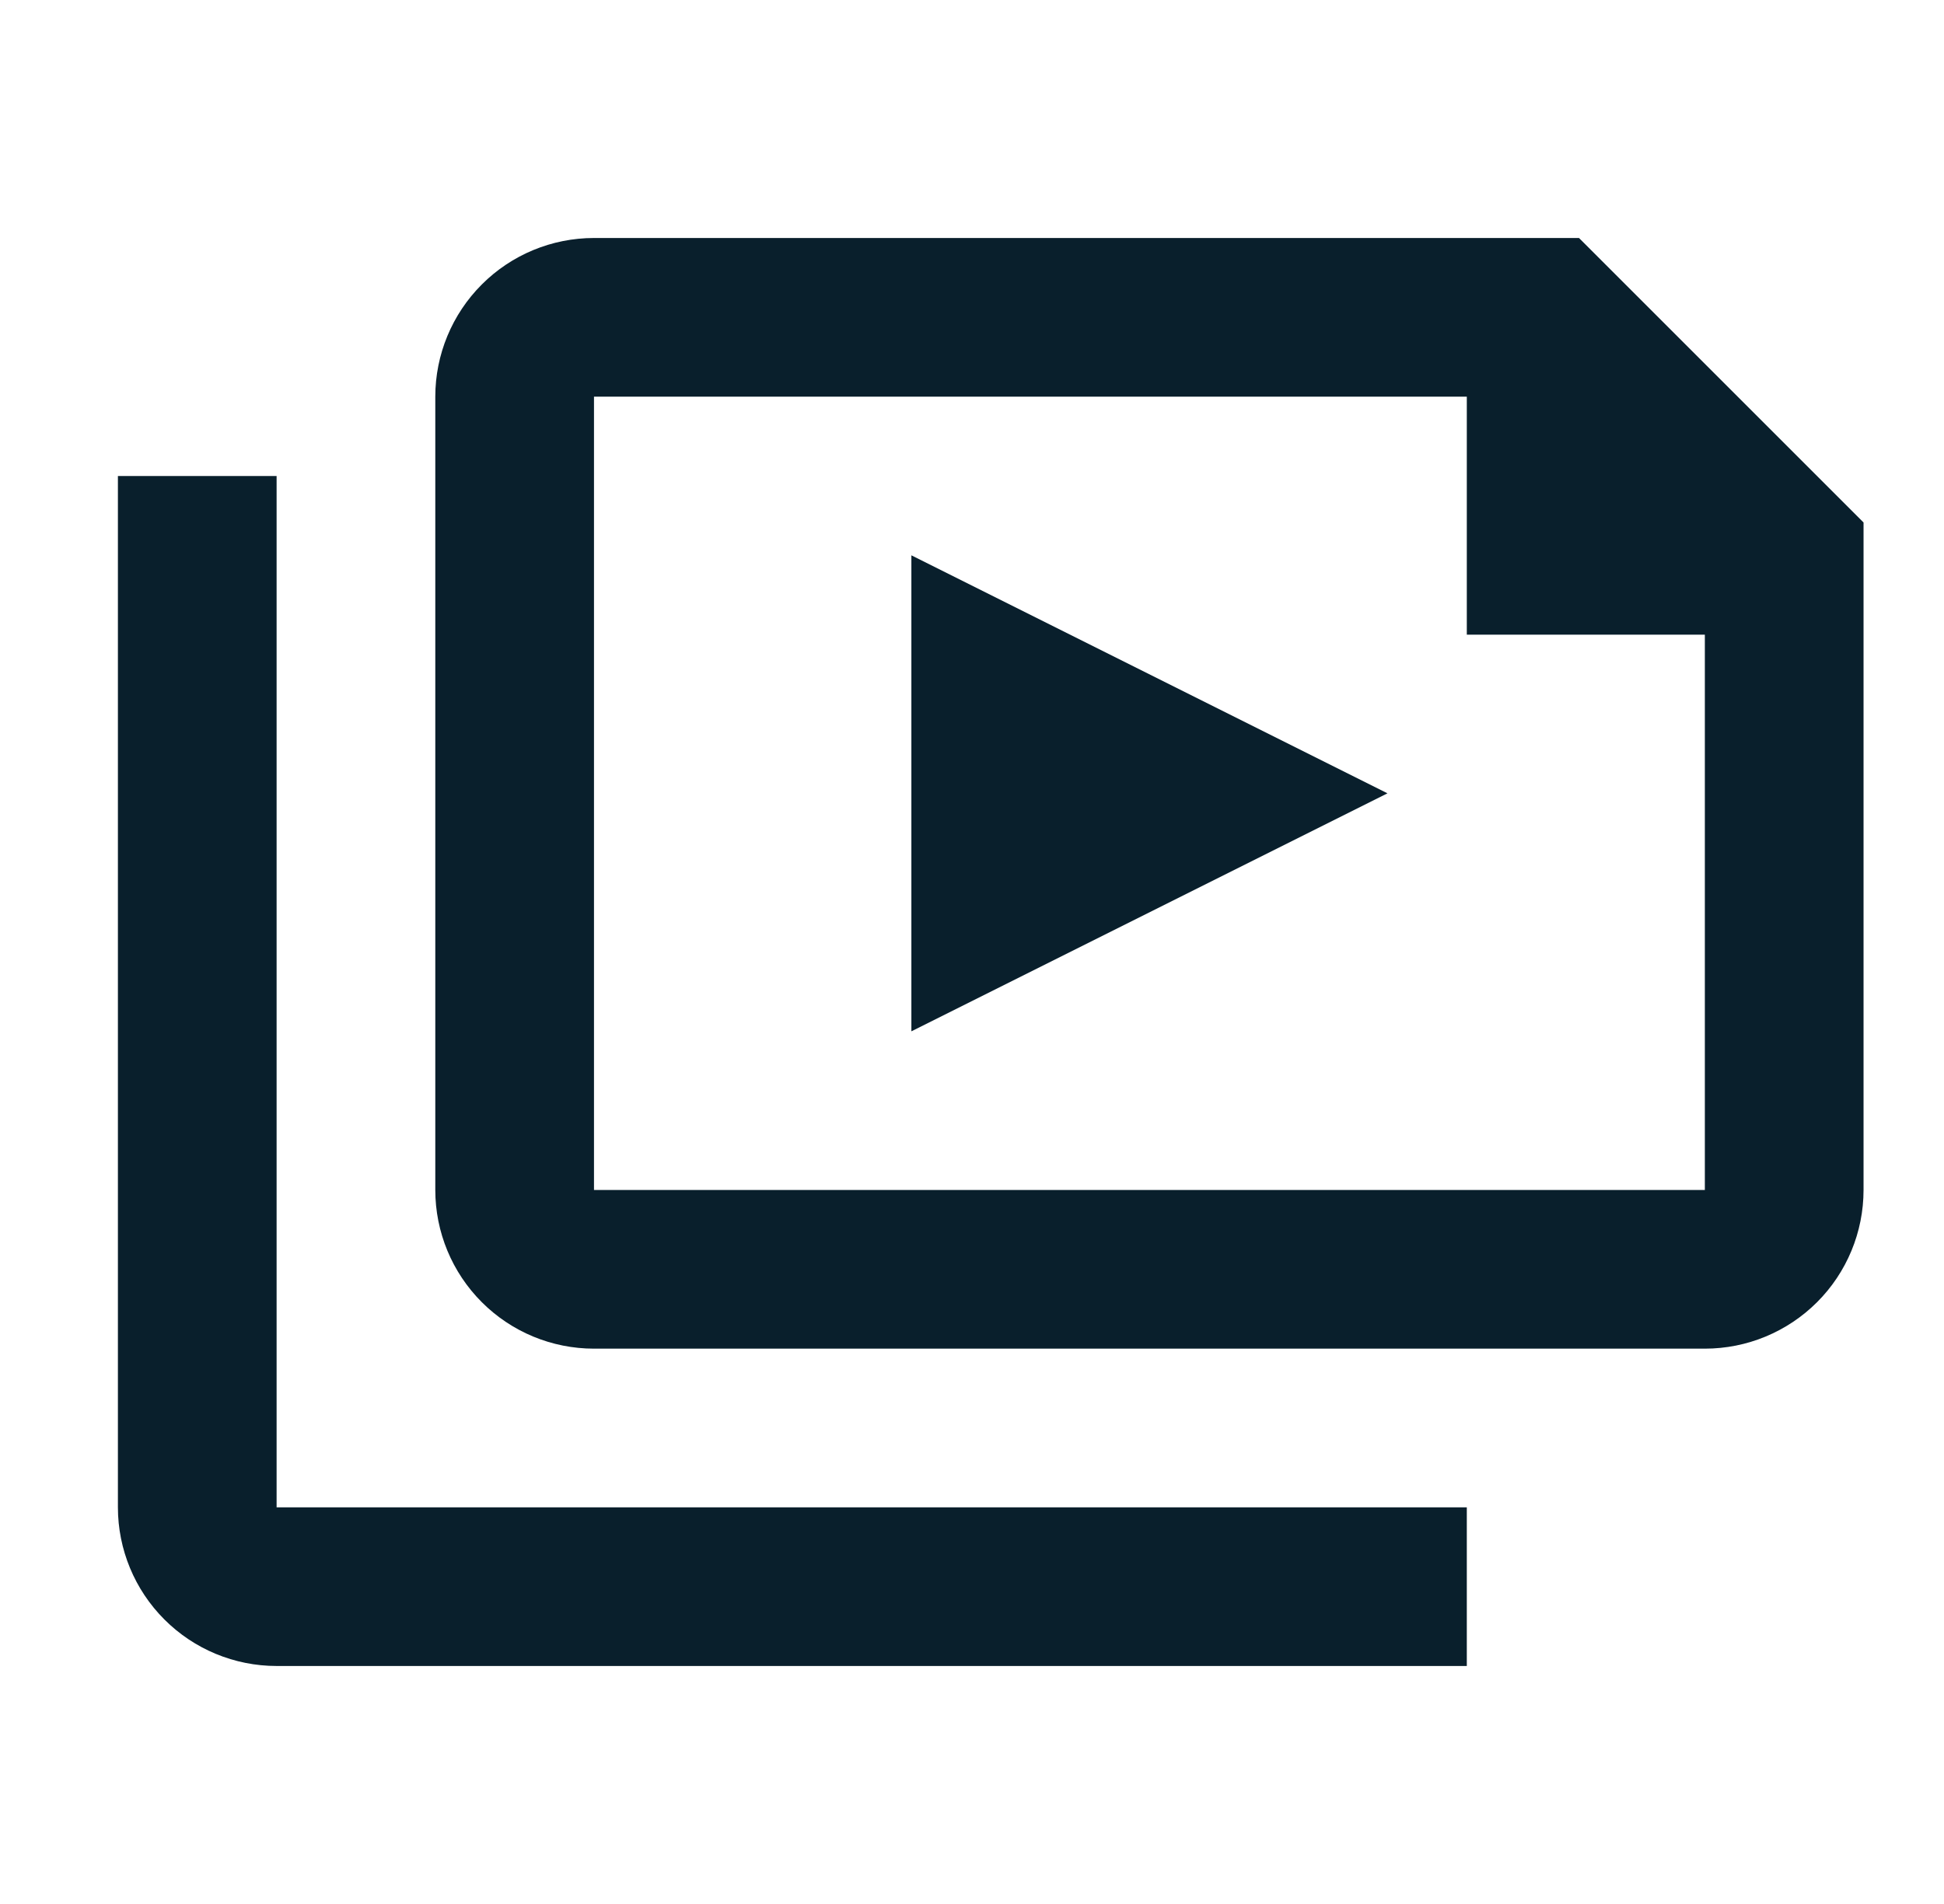
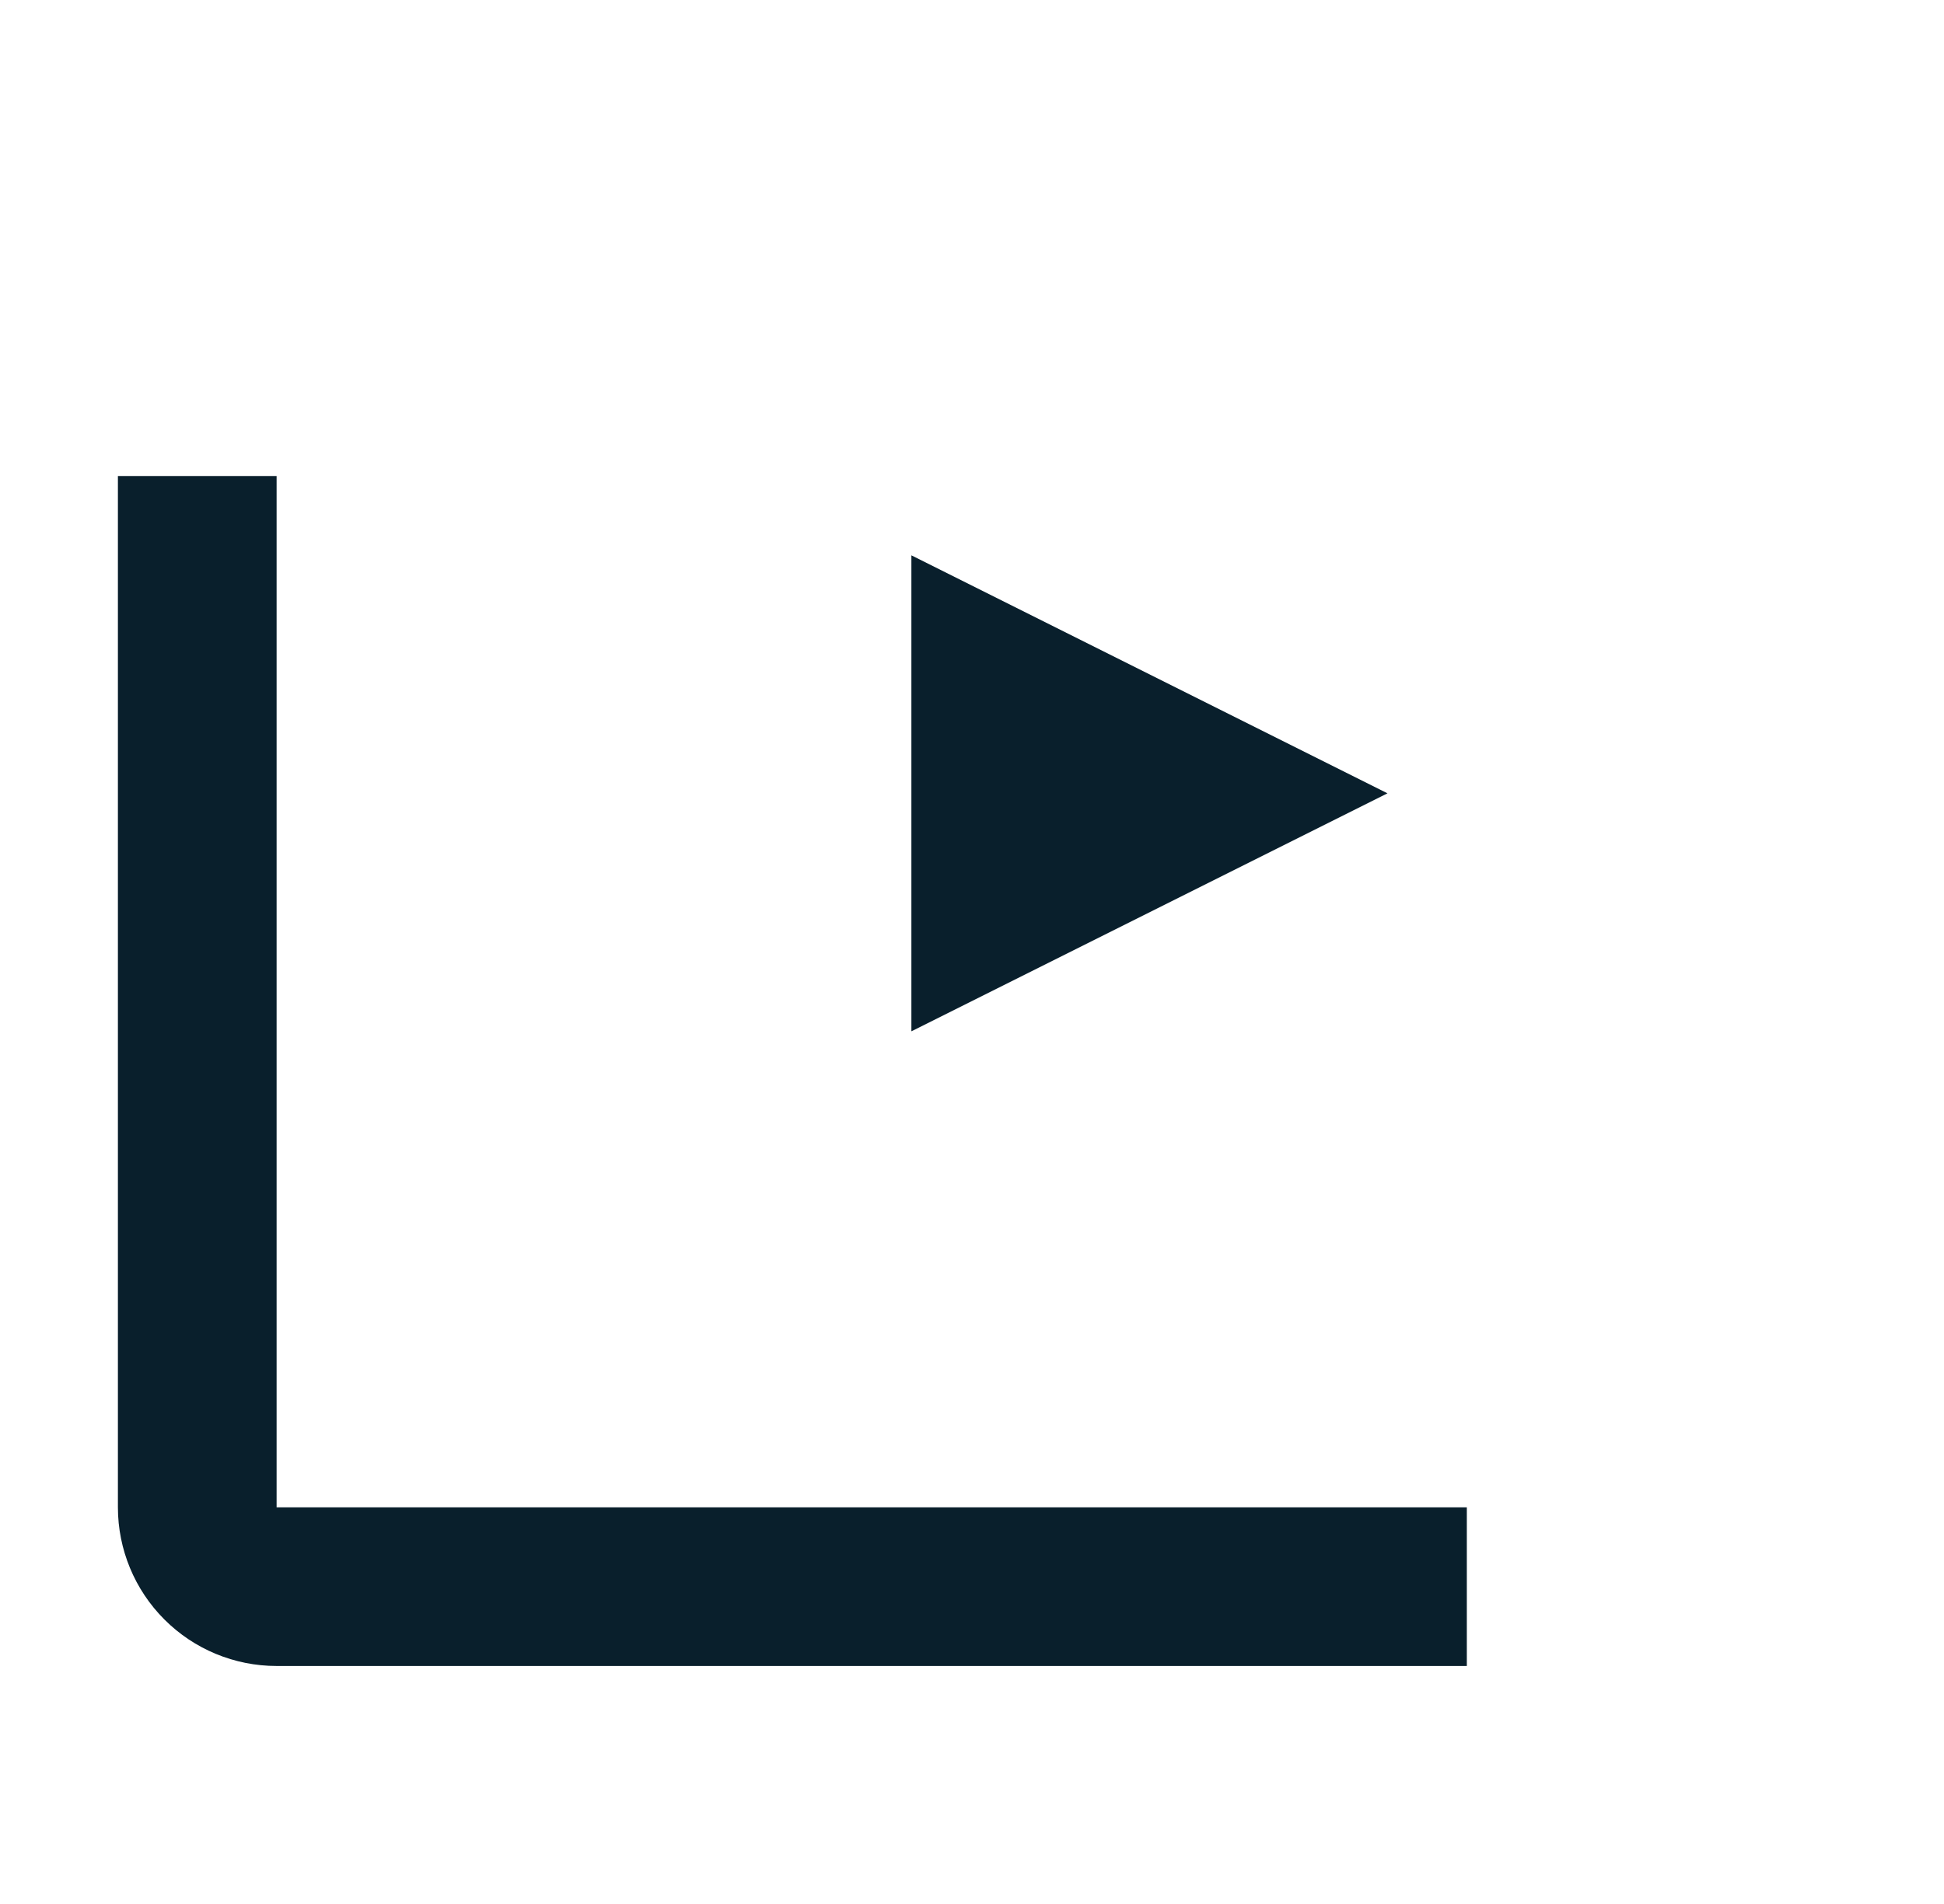
<svg xmlns="http://www.w3.org/2000/svg" width="49" height="48" viewBox="0 0 49 48" fill="none">
  <path d="M6.972 12H2.972V38C2.972 39.061 3.394 40.078 4.144 40.828C4.894 41.579 5.911 42 6.972 42H36.972V38H6.972V12Z" fill="#091F2C" />
  <path d="M22.972 26L34.972 20L22.972 14V26Z" fill="#091F2C" />
-   <path d="M39.8 6H14.972C13.911 6 12.894 6.421 12.144 7.172C11.394 7.922 10.972 8.939 10.972 10V30C10.972 31.061 11.394 32.078 12.144 32.828C12.894 33.579 13.911 34 14.972 34H42.972C44.033 34 45.05 33.579 45.801 32.828C46.551 32.078 46.972 31.061 46.972 30V13.172L39.8 6ZM14.972 30V10H36.972V16H42.972V30H14.972Z" fill="#091F2C" />
</svg>